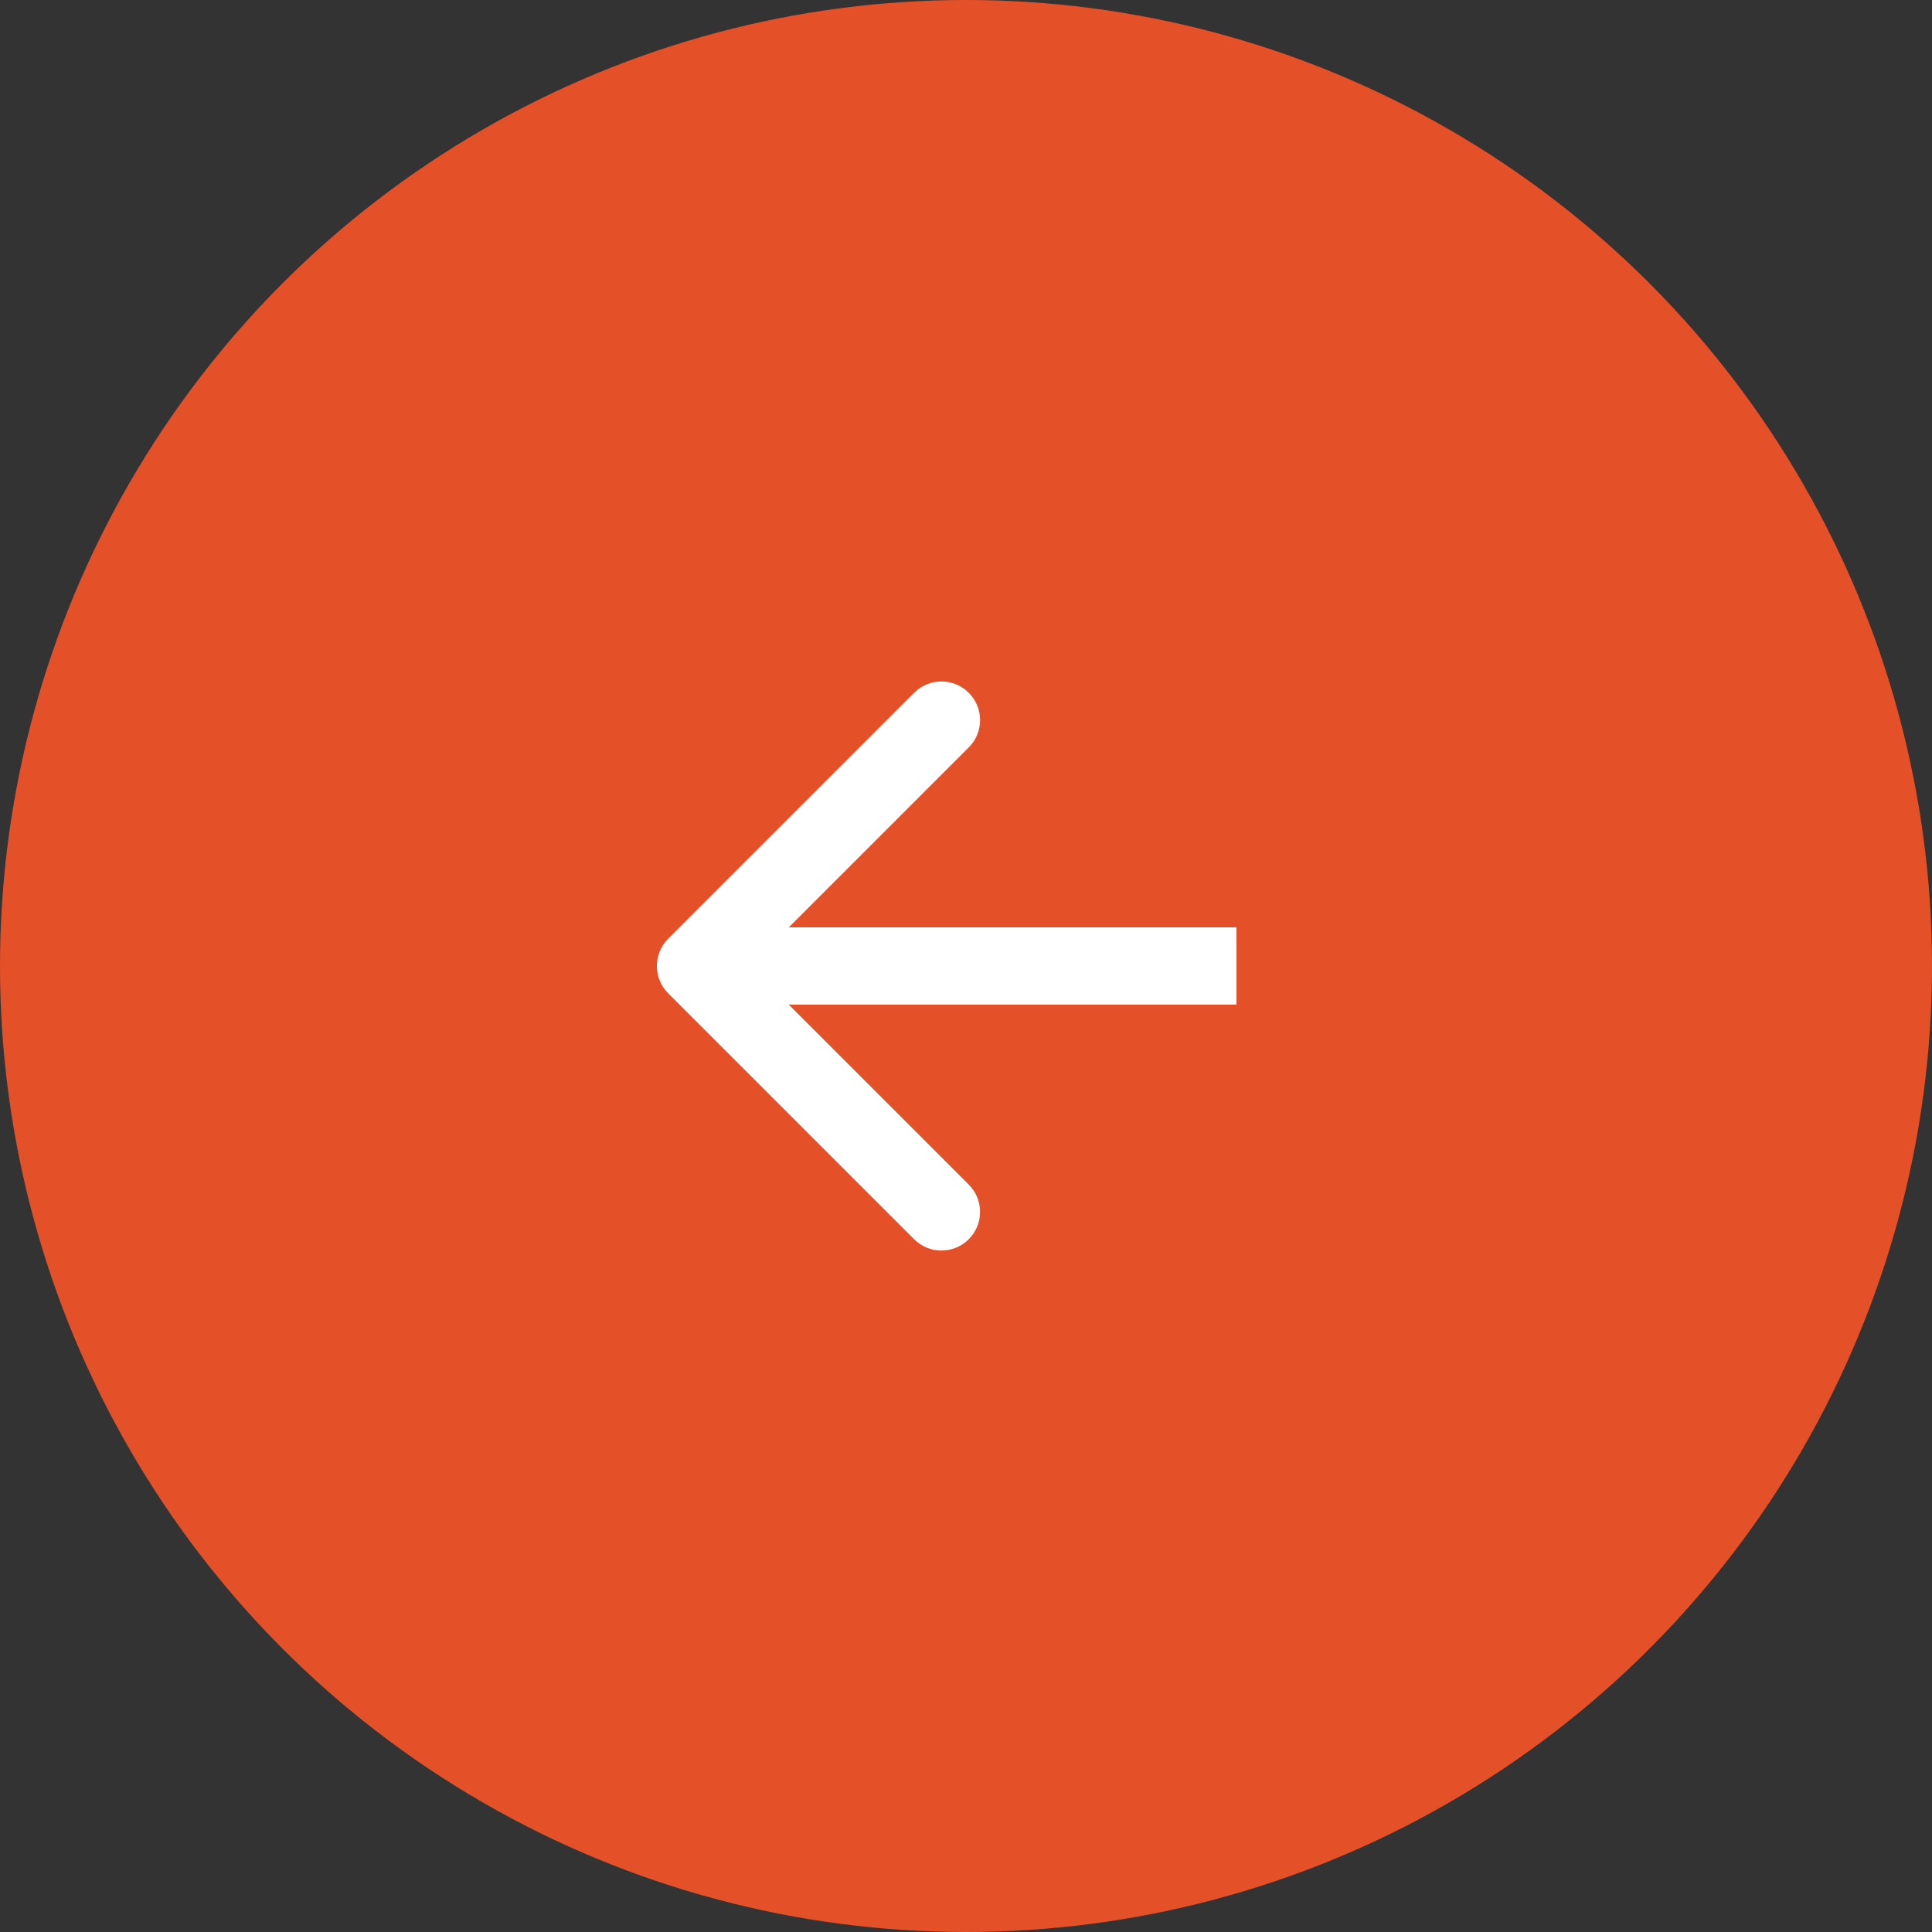
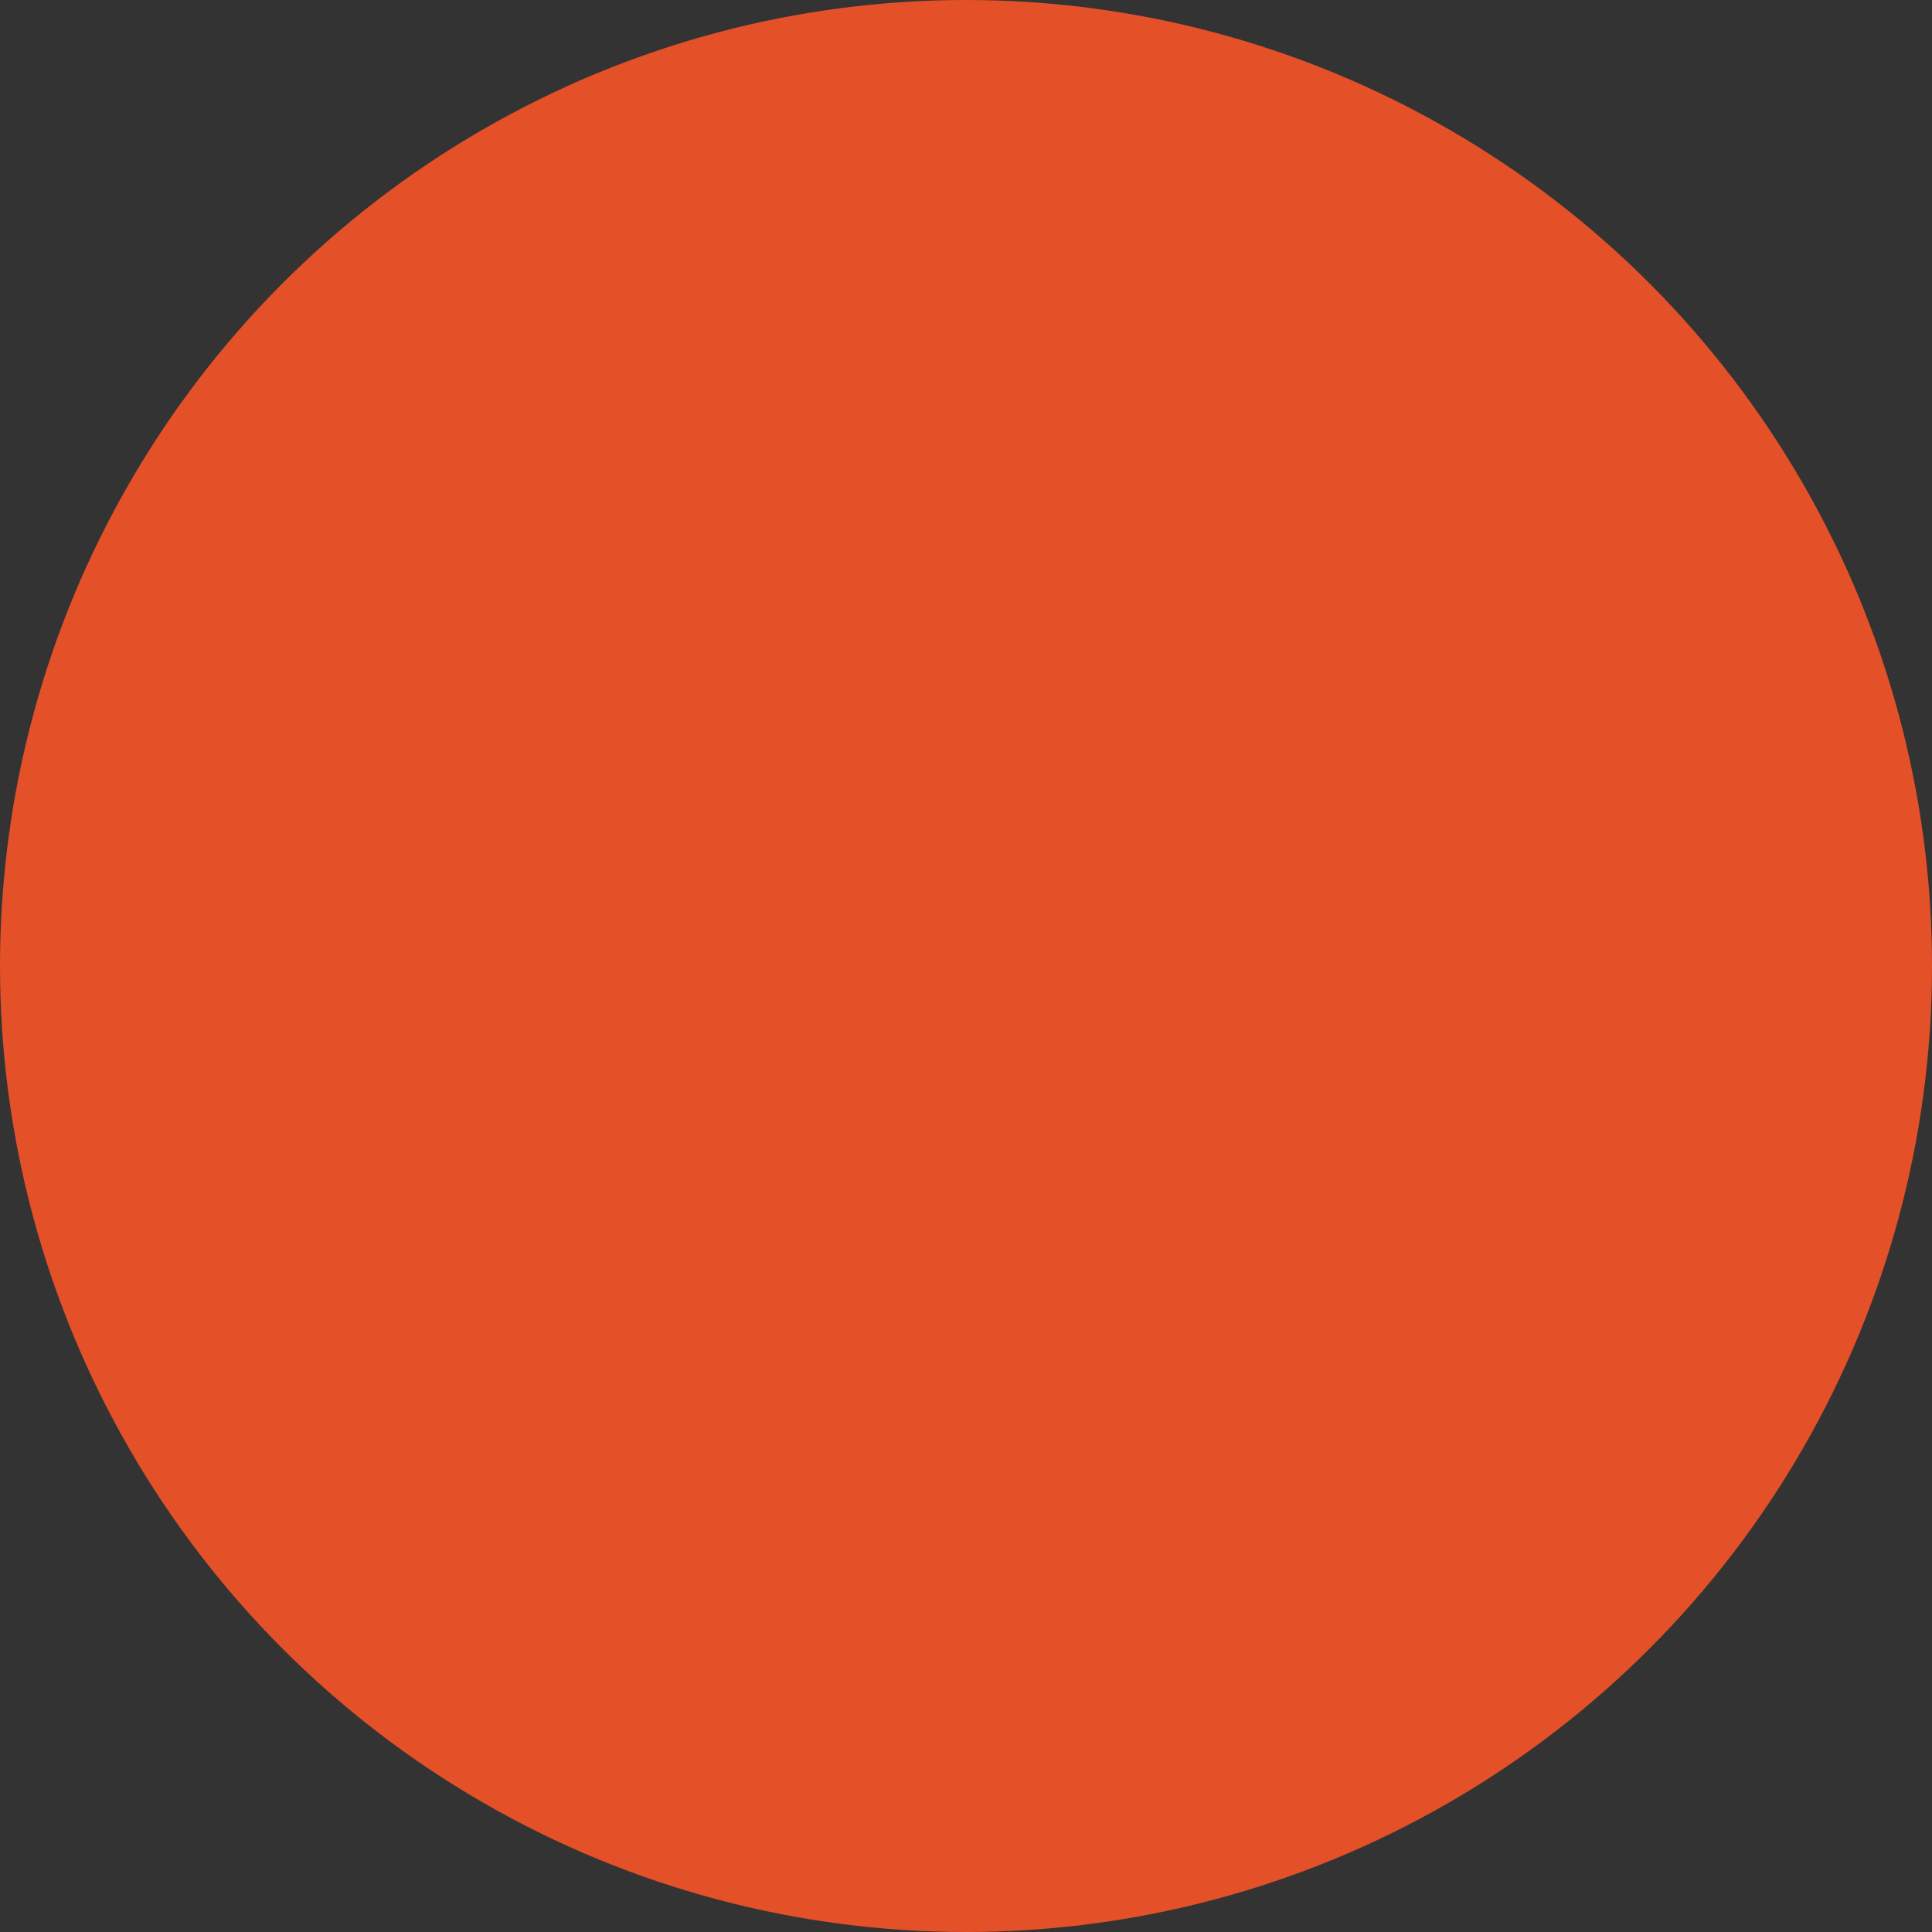
<svg xmlns="http://www.w3.org/2000/svg" width="50" height="50" viewBox="0 0 50 50" fill="none">
  <rect x="0" y="0" width="50" height="50" fill="#333333" stroke="none" />
  <circle cx="25" cy="25" r="25" fill="#E45028" />
-   <path d="M17.293 25.707C16.902 25.317 16.902 24.683 17.293 24.293L23.657 17.929C24.047 17.538 24.68 17.538 25.071 17.929C25.462 18.32 25.462 18.953 25.071 19.343L19.414 25L25.071 30.657C25.462 31.047 25.462 31.68 25.071 32.071C24.68 32.462 24.047 32.462 23.657 32.071L17.293 25.707ZM32 26L18 26L18 24L32 24L32 26Z" fill="white" />
</svg>